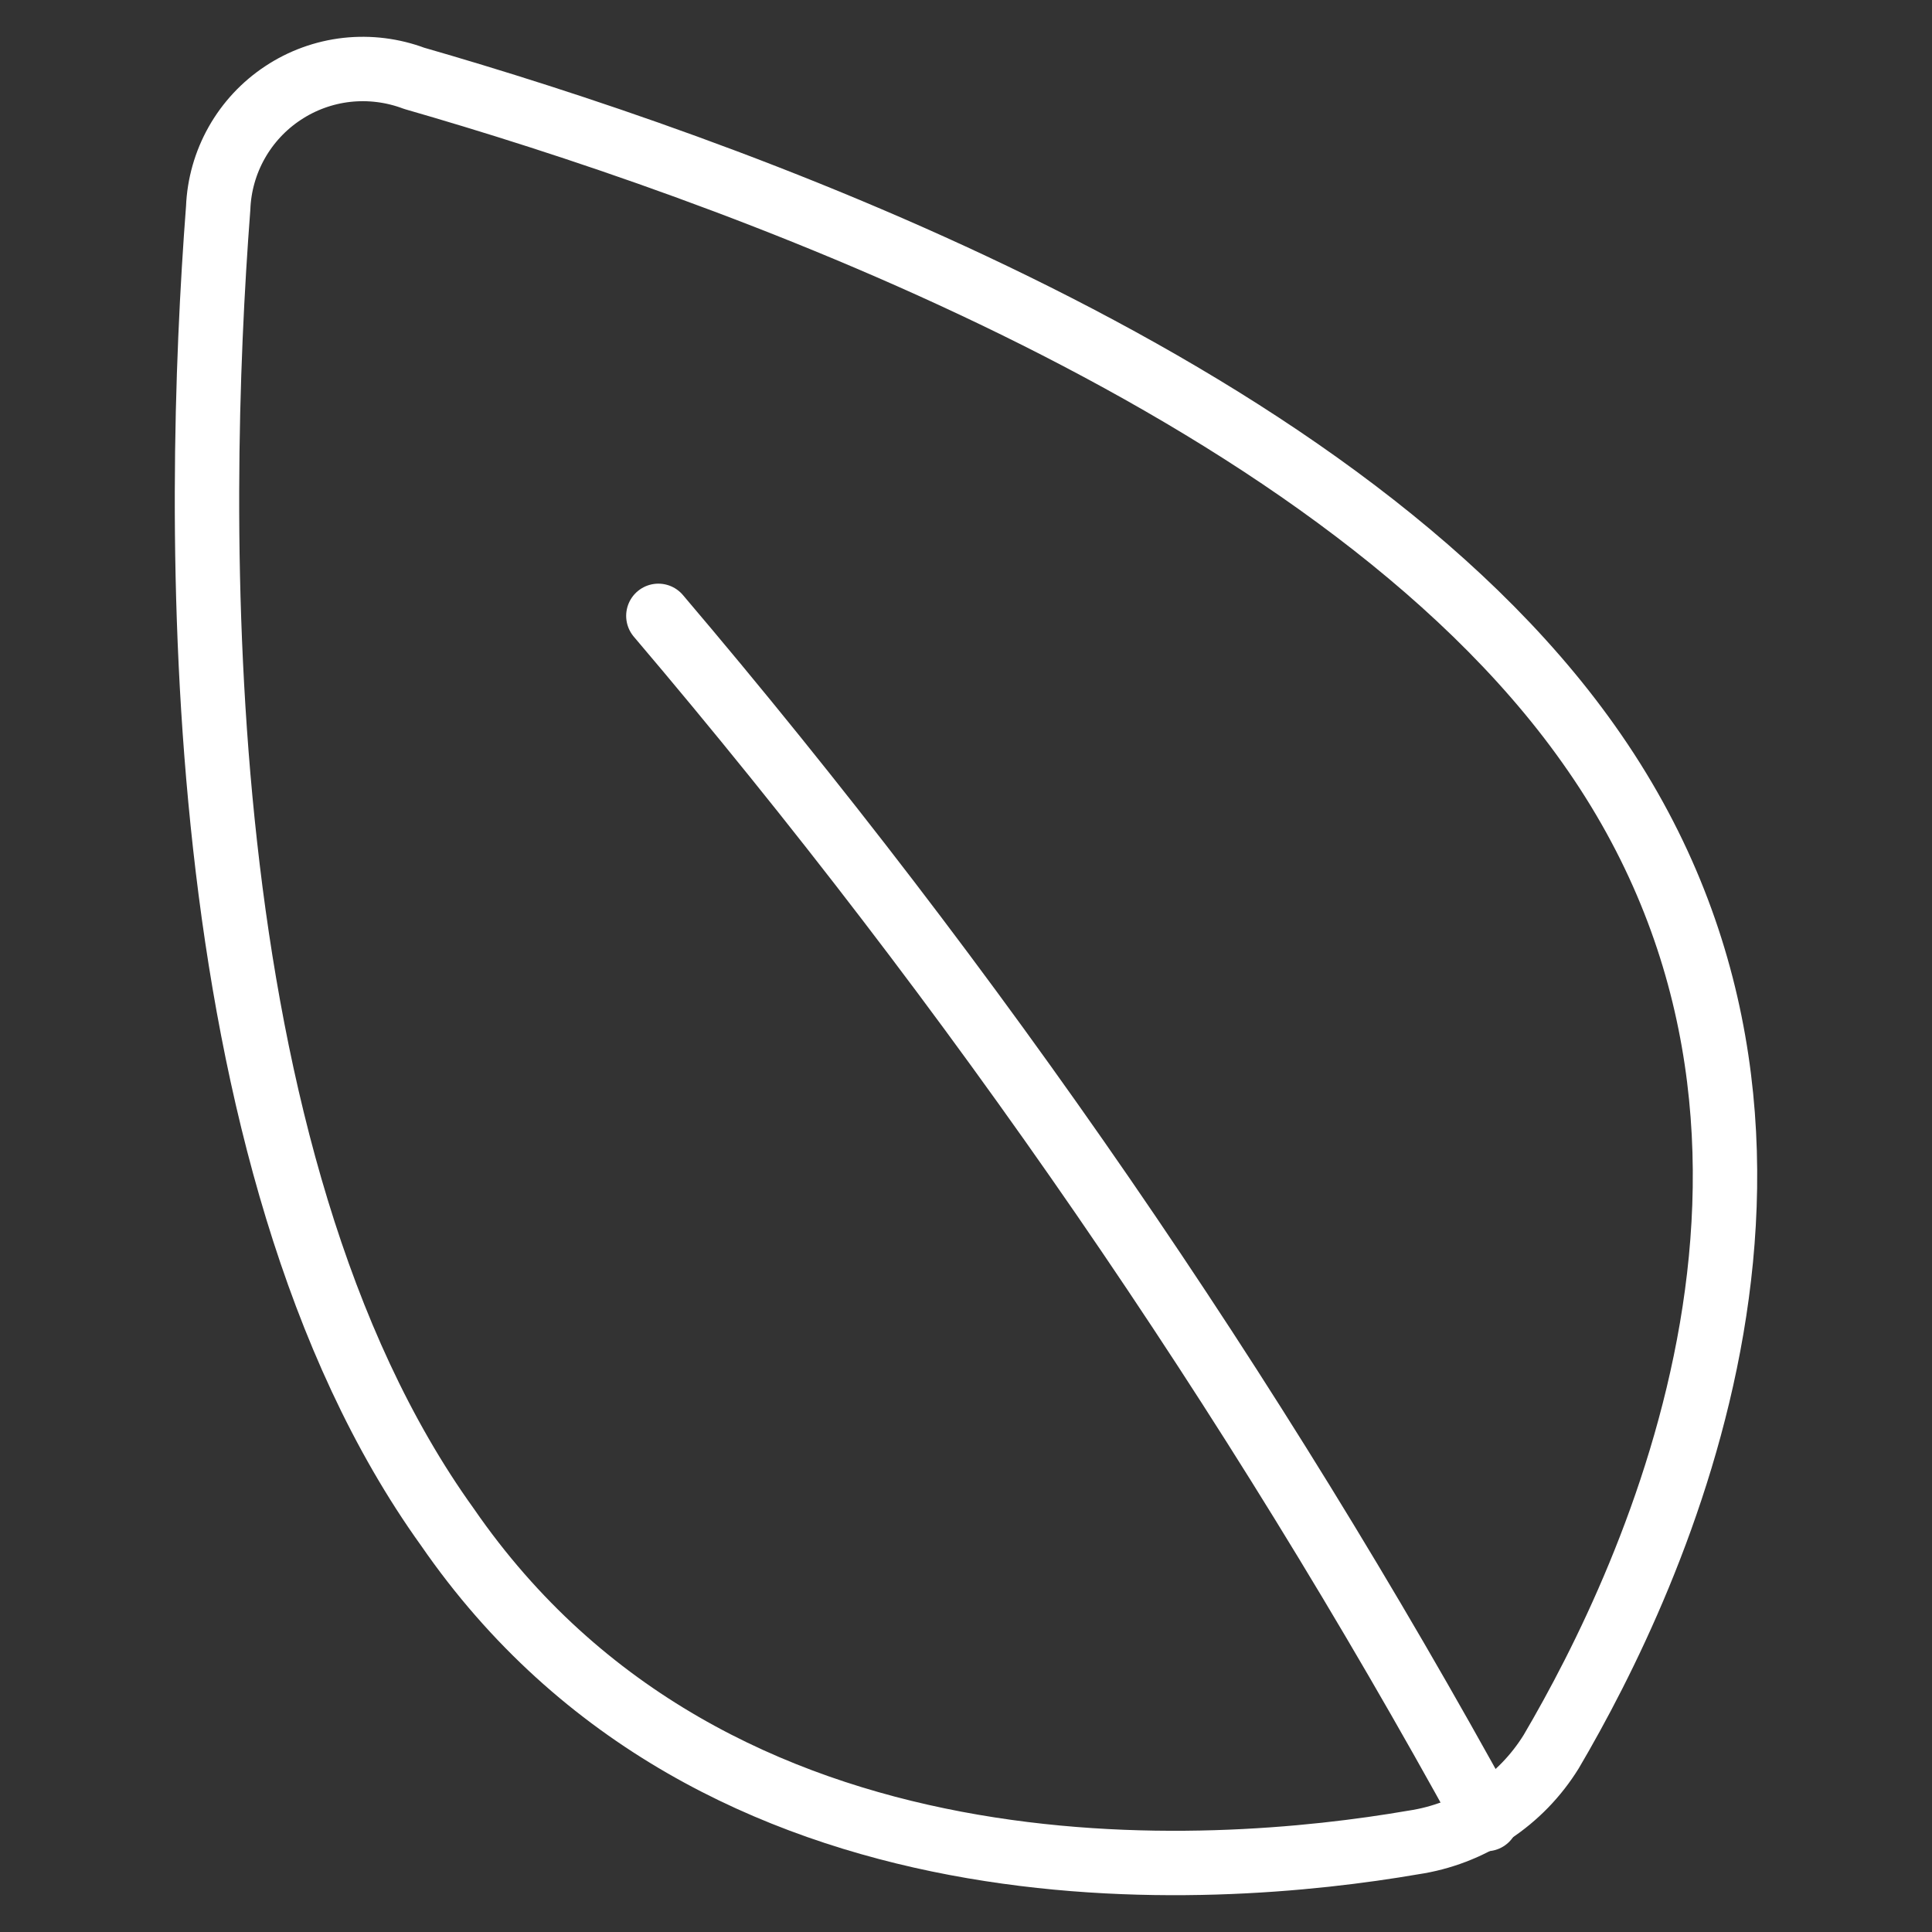
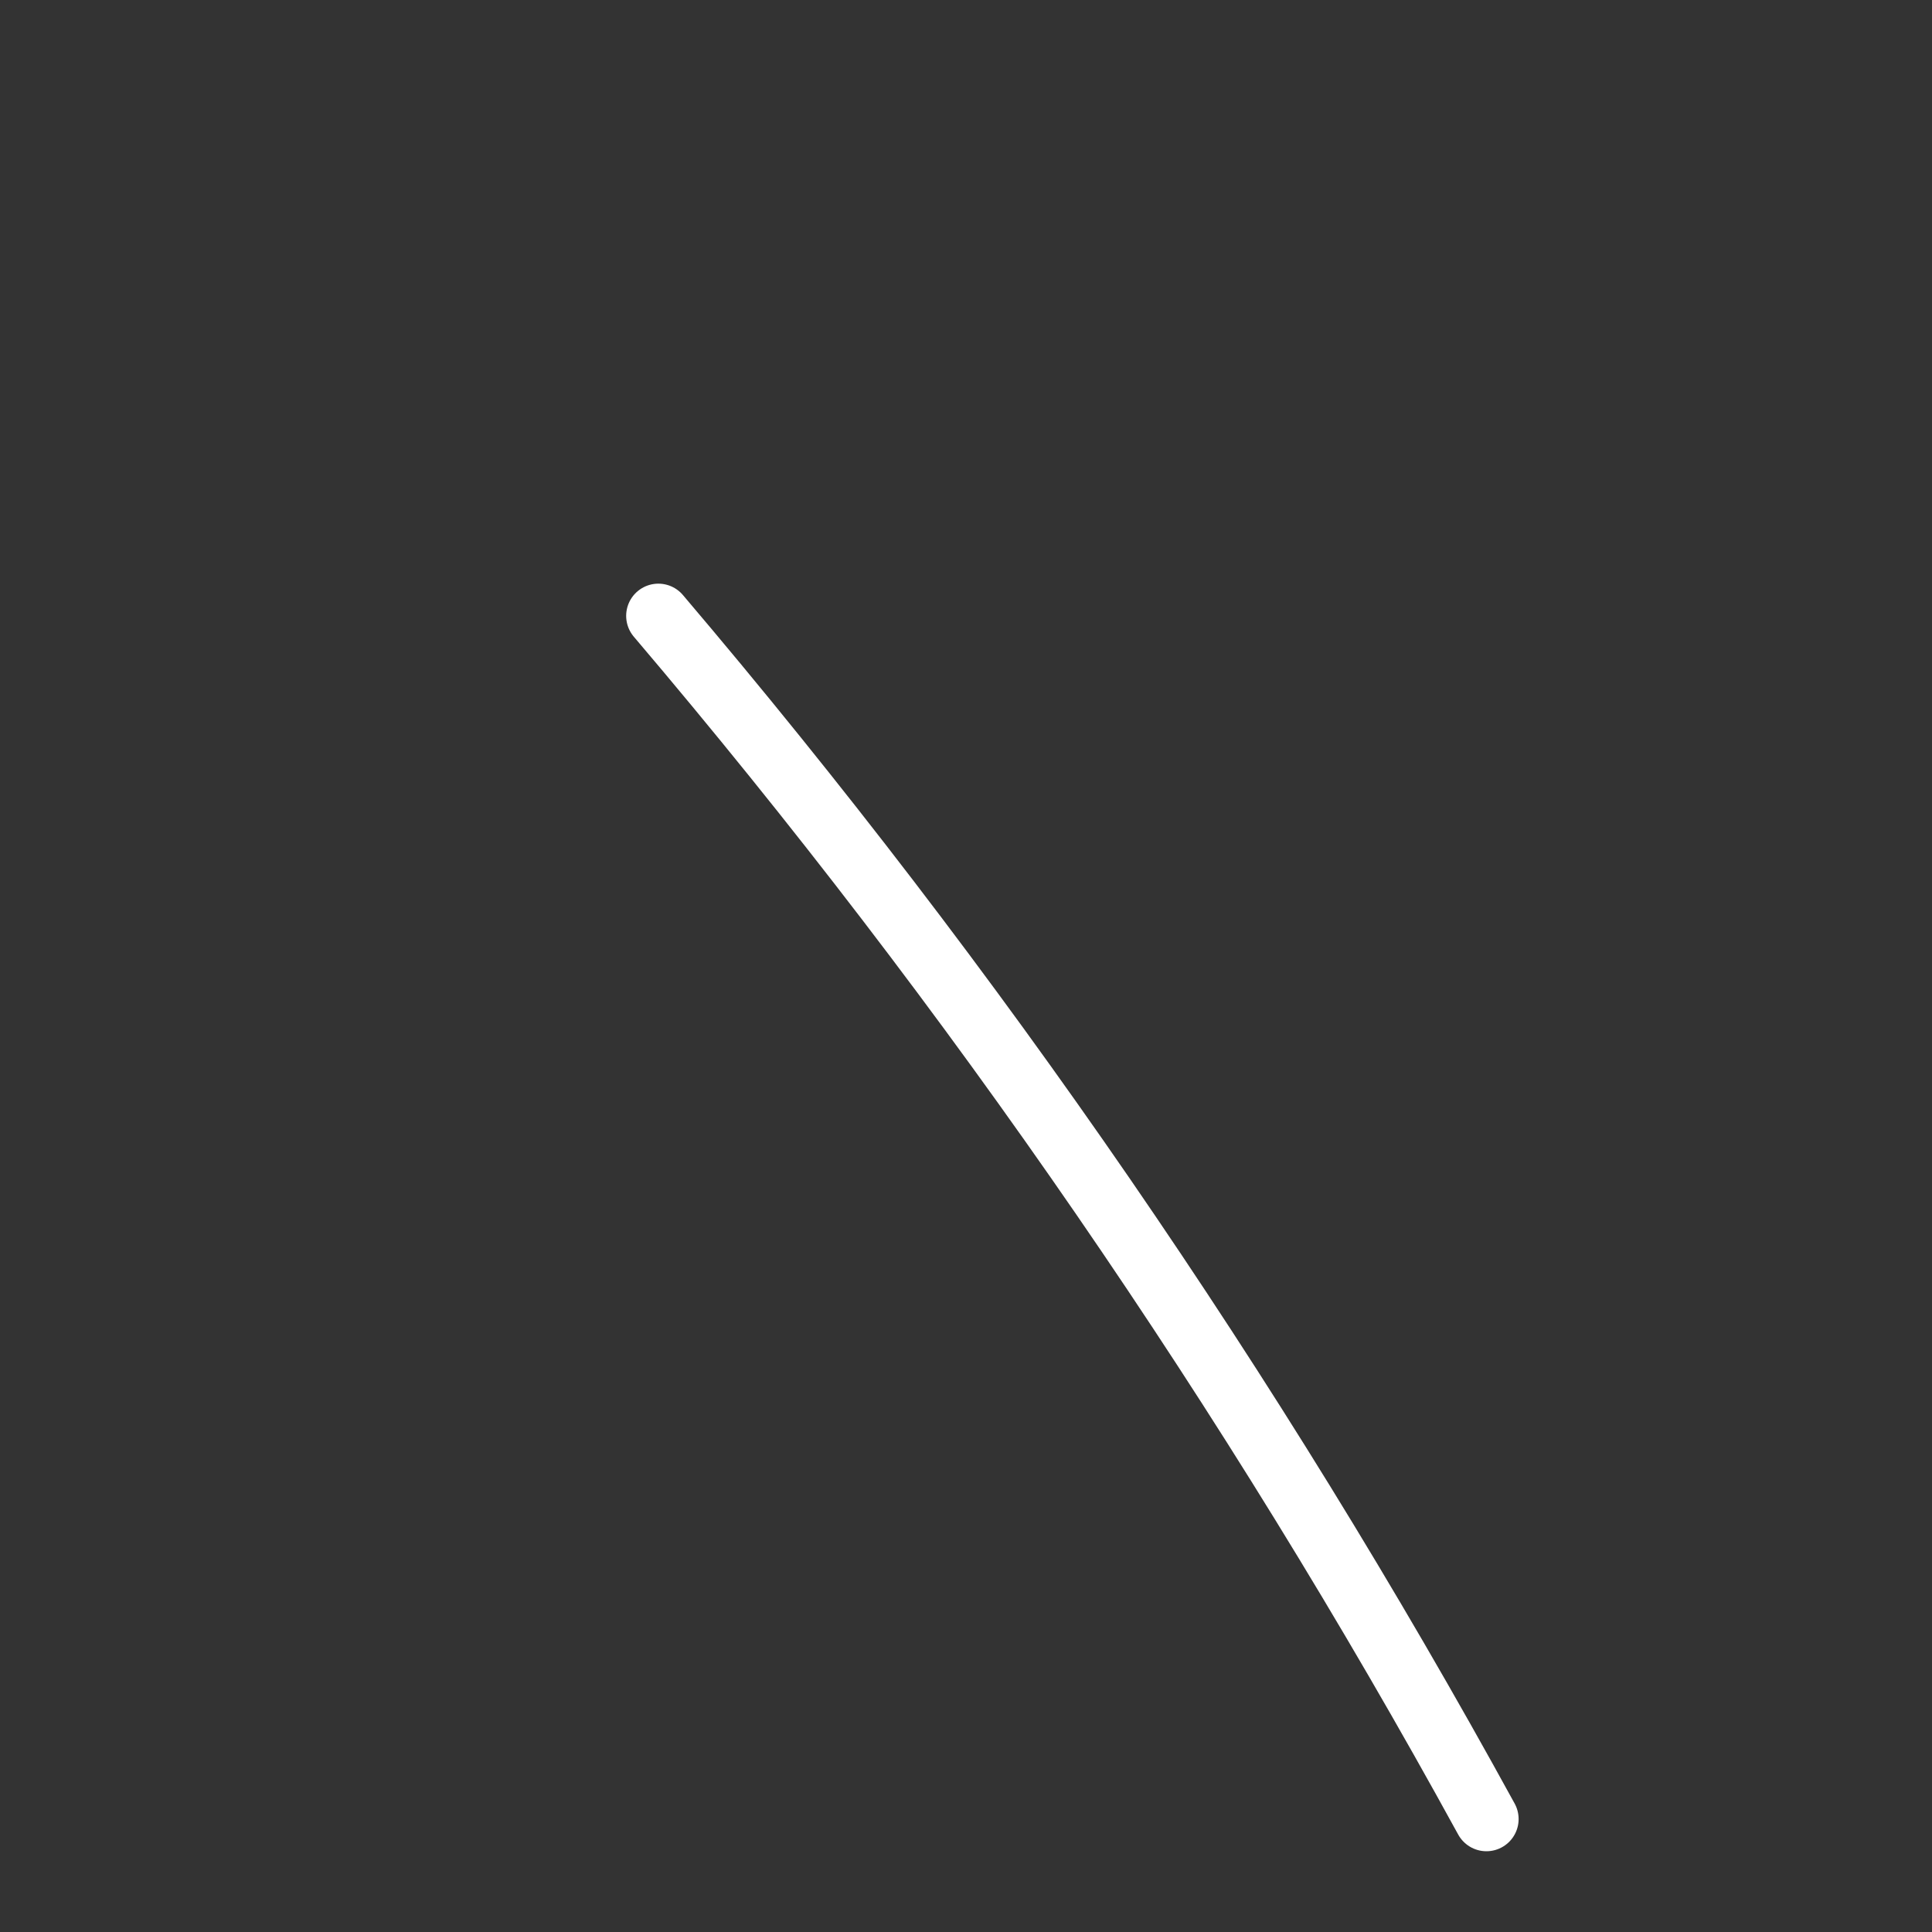
<svg xmlns="http://www.w3.org/2000/svg" width="30" height="30" viewBox="0 0 30 30" fill="none">
  <rect x="0" y="0" width="30" height="30" fill="#333333" stroke="none" />
-   <path d="M24.666 11.553C28.952 17.588 25.673 24.501 24.088 27.198C23.855 27.575 23.543 27.897 23.173 28.141C22.802 28.385 22.383 28.545 21.945 28.61C18.838 29.145 11.102 29.745 6.945 23.709C2.852 18.017 3.023 8.001 3.388 3.228C3.402 2.872 3.501 2.525 3.676 2.215C3.851 1.905 4.097 1.641 4.394 1.445C4.691 1.248 5.03 1.125 5.385 1.085C5.739 1.046 6.097 1.091 6.43 1.216C11.038 2.543 20.638 5.86 24.666 11.553Z" stroke="white" stroke-linecap="round" stroke-linejoin="round" />
  <path d="M10.223 9.563C15.132 15.34 19.439 21.599 23.081 28.246" stroke="white" stroke-linecap="round" stroke-linejoin="round" />
</svg>